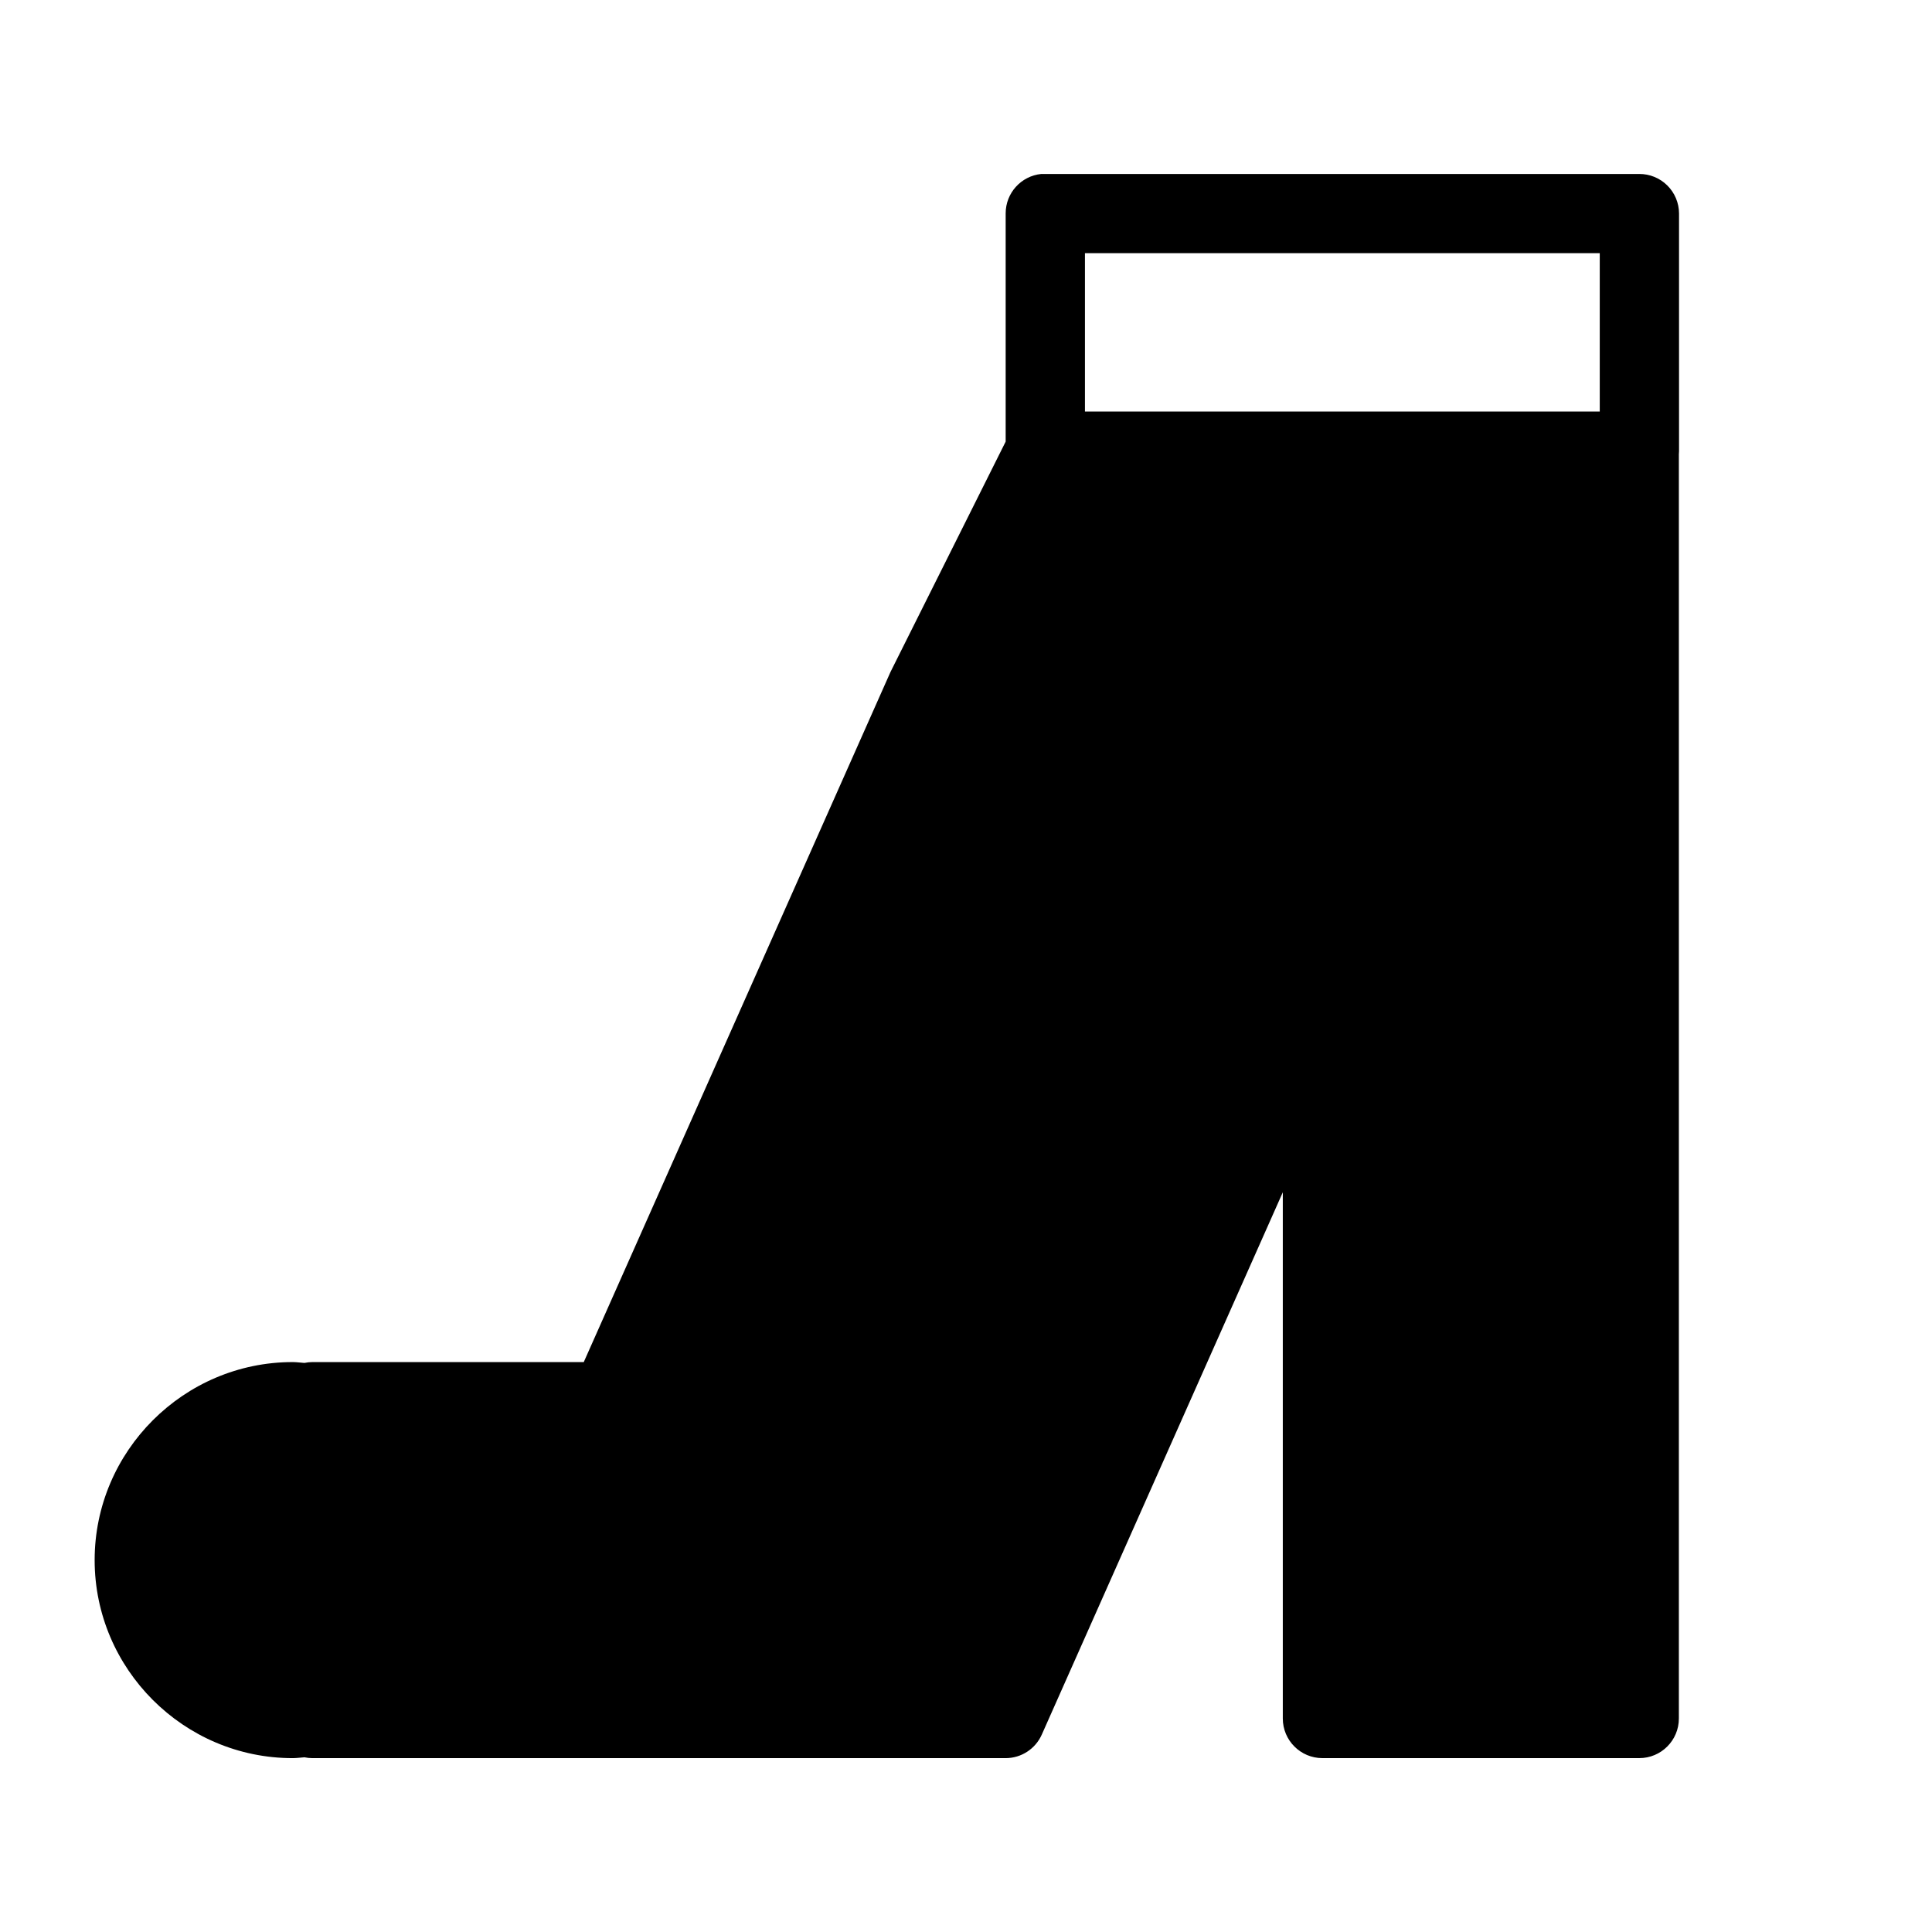
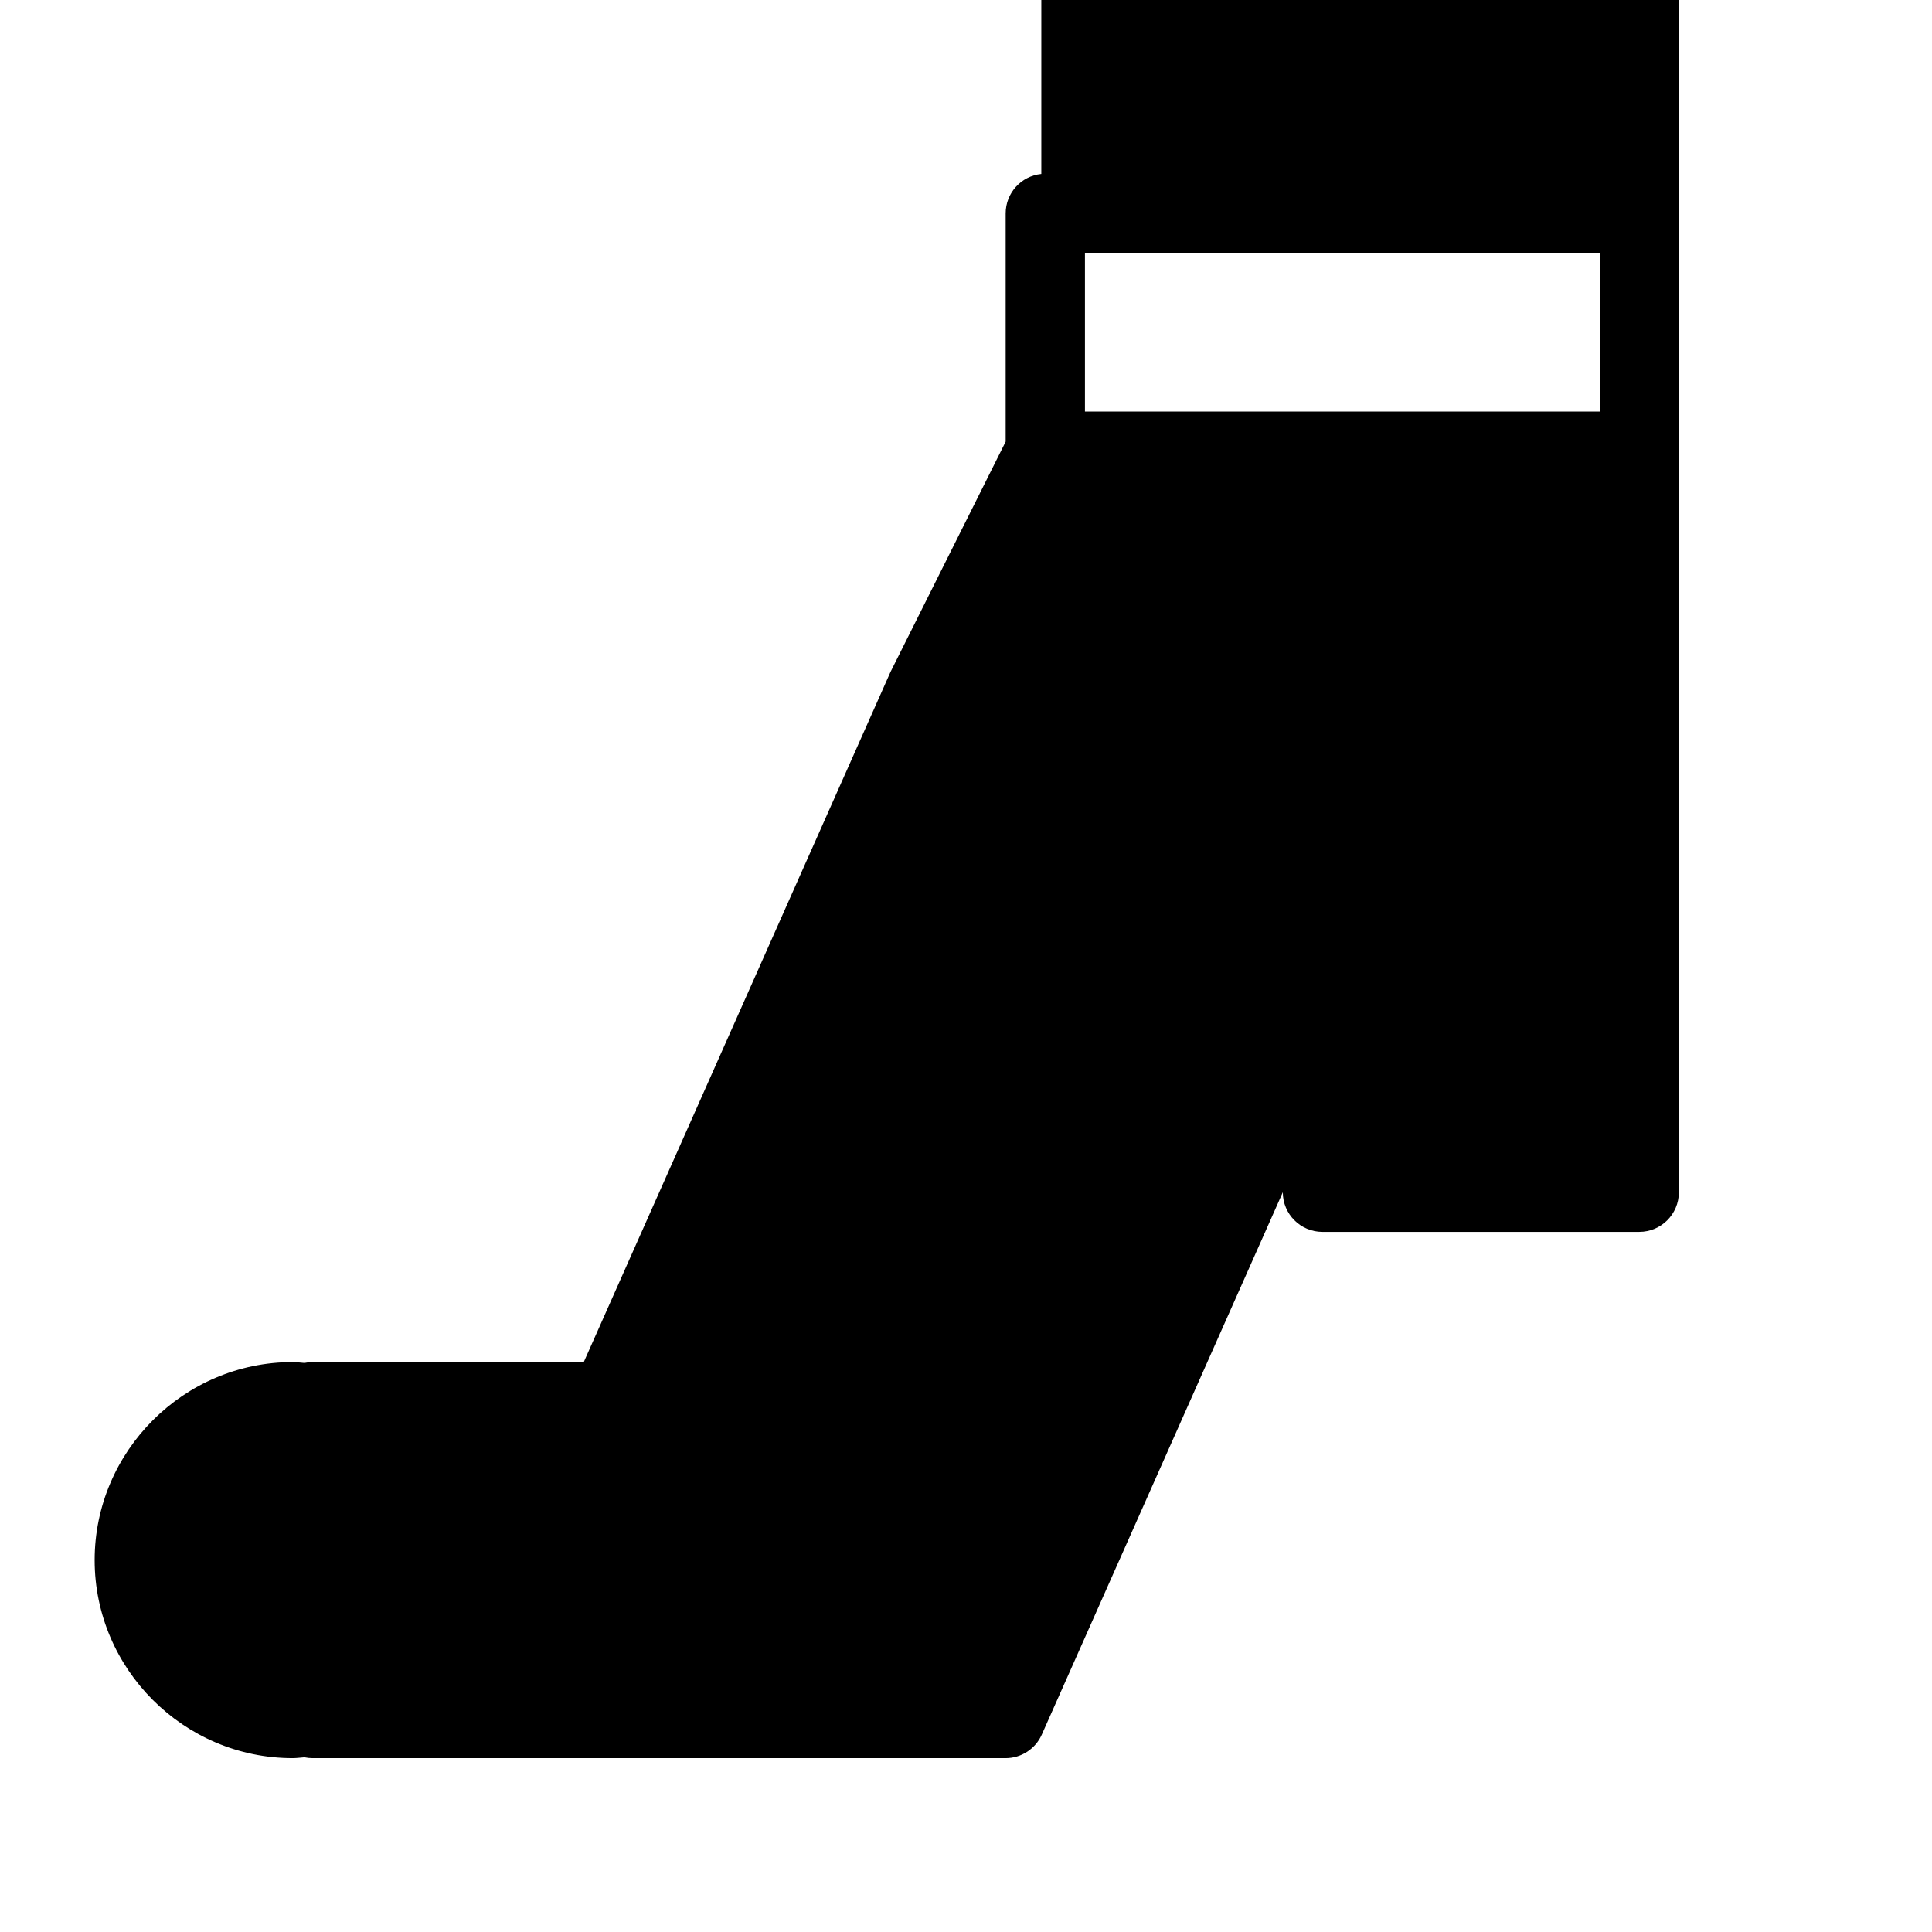
<svg xmlns="http://www.w3.org/2000/svg" fill="#000000" width="800px" height="800px" version="1.1" viewBox="144 144 512 512">
-   <path d="m419.96 190.1c-5.367 0.539-9.453 5.059-9.449 10.457v60.473l-30.402 60.805c-0.07 0.141-0.141 0.285-0.203 0.43l-81.203 182.7h-71.895c-0.715 0.004-1.43 0.078-2.129 0.227-1.016-0.066-2.019-0.219-3.035-0.227h-0.082c-28.859 0-52.48 23.621-52.48 52.48s23.621 52.48 52.48 52.48h0.121c1.004-0.012 1.996-0.156 2.996-0.223 0.699 0.145 1.414 0.223 2.129 0.223h183.68c4.148 0.004 7.906-2.441 9.594-6.231l63.875-143.73v139.46c0.004 5.797 4.703 10.496 10.496 10.496h83.969c5.797 0 10.496-4.699 10.496-10.496v-335.05c0.027-0.273 0.039-0.547 0.043-0.82v-62.996c-0.012-2.789-1.133-5.457-3.113-7.418-1.98-1.961-4.656-3.055-7.445-3.039h-157.44c-0.332-0.016-0.668-0.016-1.004 0zm11.562 20.992h136.43v41.965h-136.43z" fill-rule="evenodd" />
+   <path d="m419.96 190.1c-5.367 0.539-9.453 5.059-9.449 10.457v60.473l-30.402 60.805c-0.07 0.141-0.141 0.285-0.203 0.43l-81.203 182.7h-71.895c-0.715 0.004-1.43 0.078-2.129 0.227-1.016-0.066-2.019-0.219-3.035-0.227h-0.082c-28.859 0-52.48 23.621-52.48 52.48s23.621 52.48 52.48 52.48h0.121c1.004-0.012 1.996-0.156 2.996-0.223 0.699 0.145 1.414 0.223 2.129 0.223h183.68c4.148 0.004 7.906-2.441 9.594-6.231l63.875-143.73c0.004 5.797 4.703 10.496 10.496 10.496h83.969c5.797 0 10.496-4.699 10.496-10.496v-335.05c0.027-0.273 0.039-0.547 0.043-0.82v-62.996c-0.012-2.789-1.133-5.457-3.113-7.418-1.98-1.961-4.656-3.055-7.445-3.039h-157.44c-0.332-0.016-0.668-0.016-1.004 0zm11.562 20.992h136.43v41.965h-136.43z" fill-rule="evenodd" />
</svg>